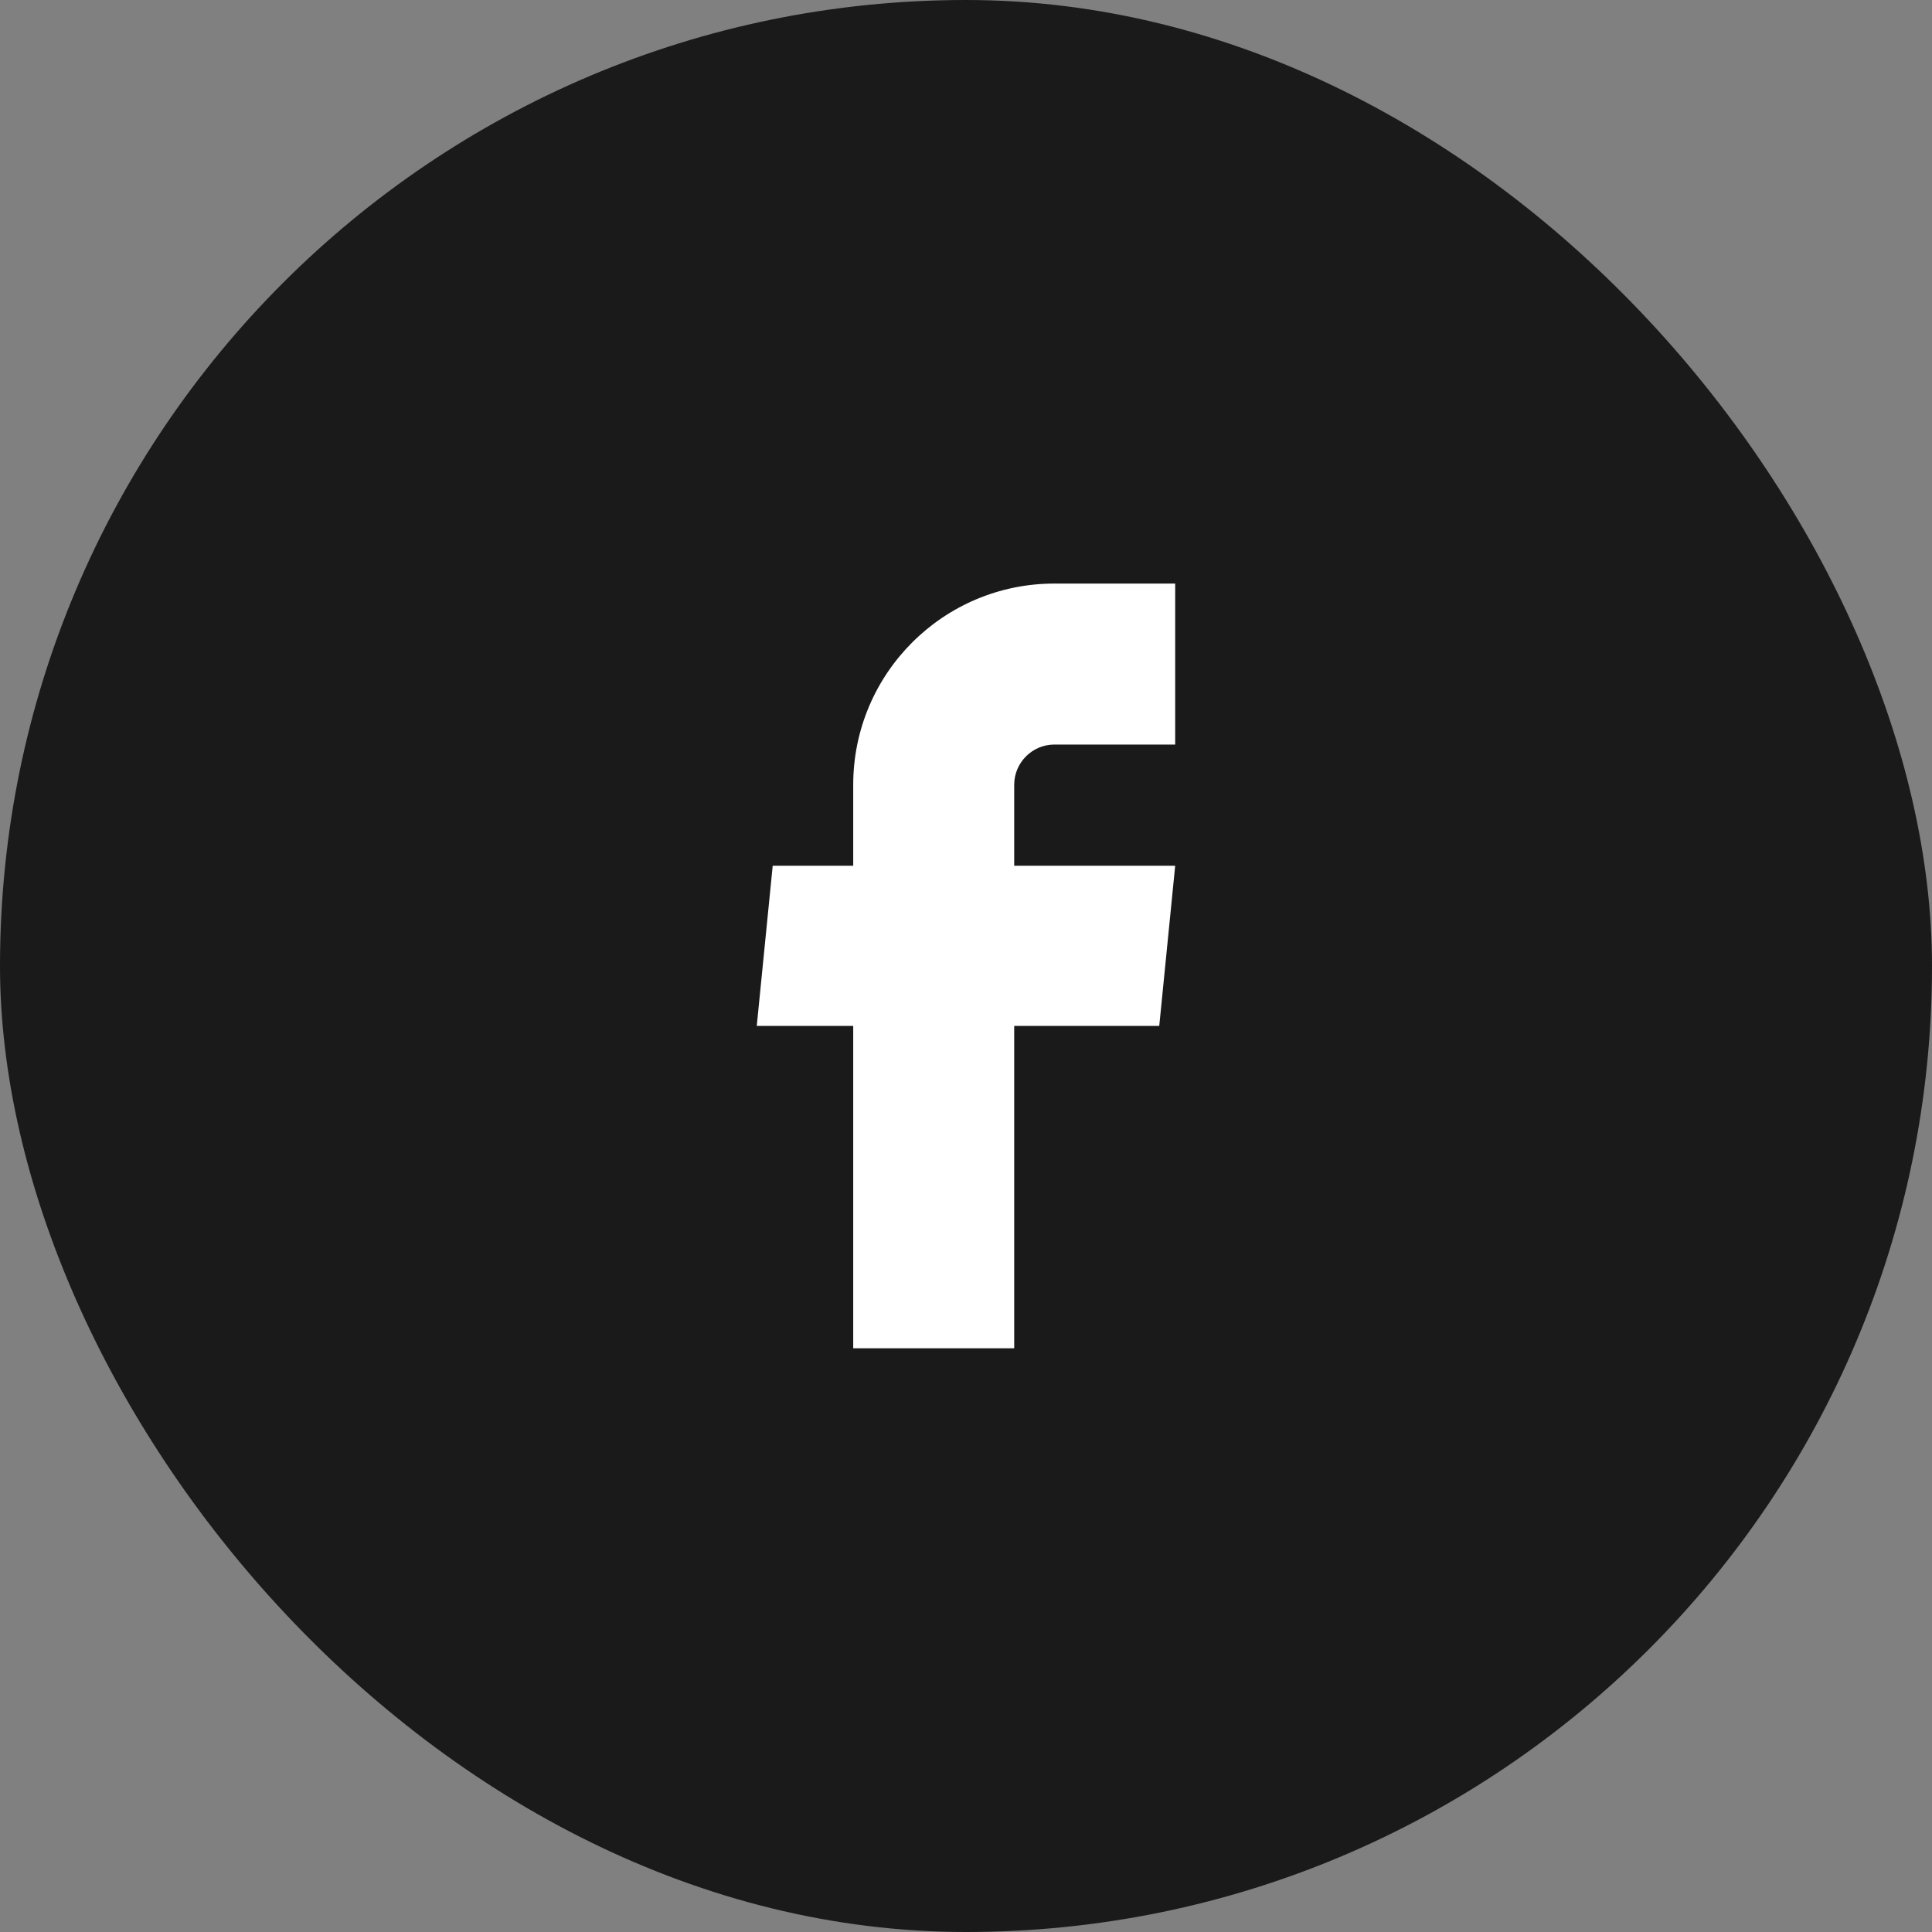
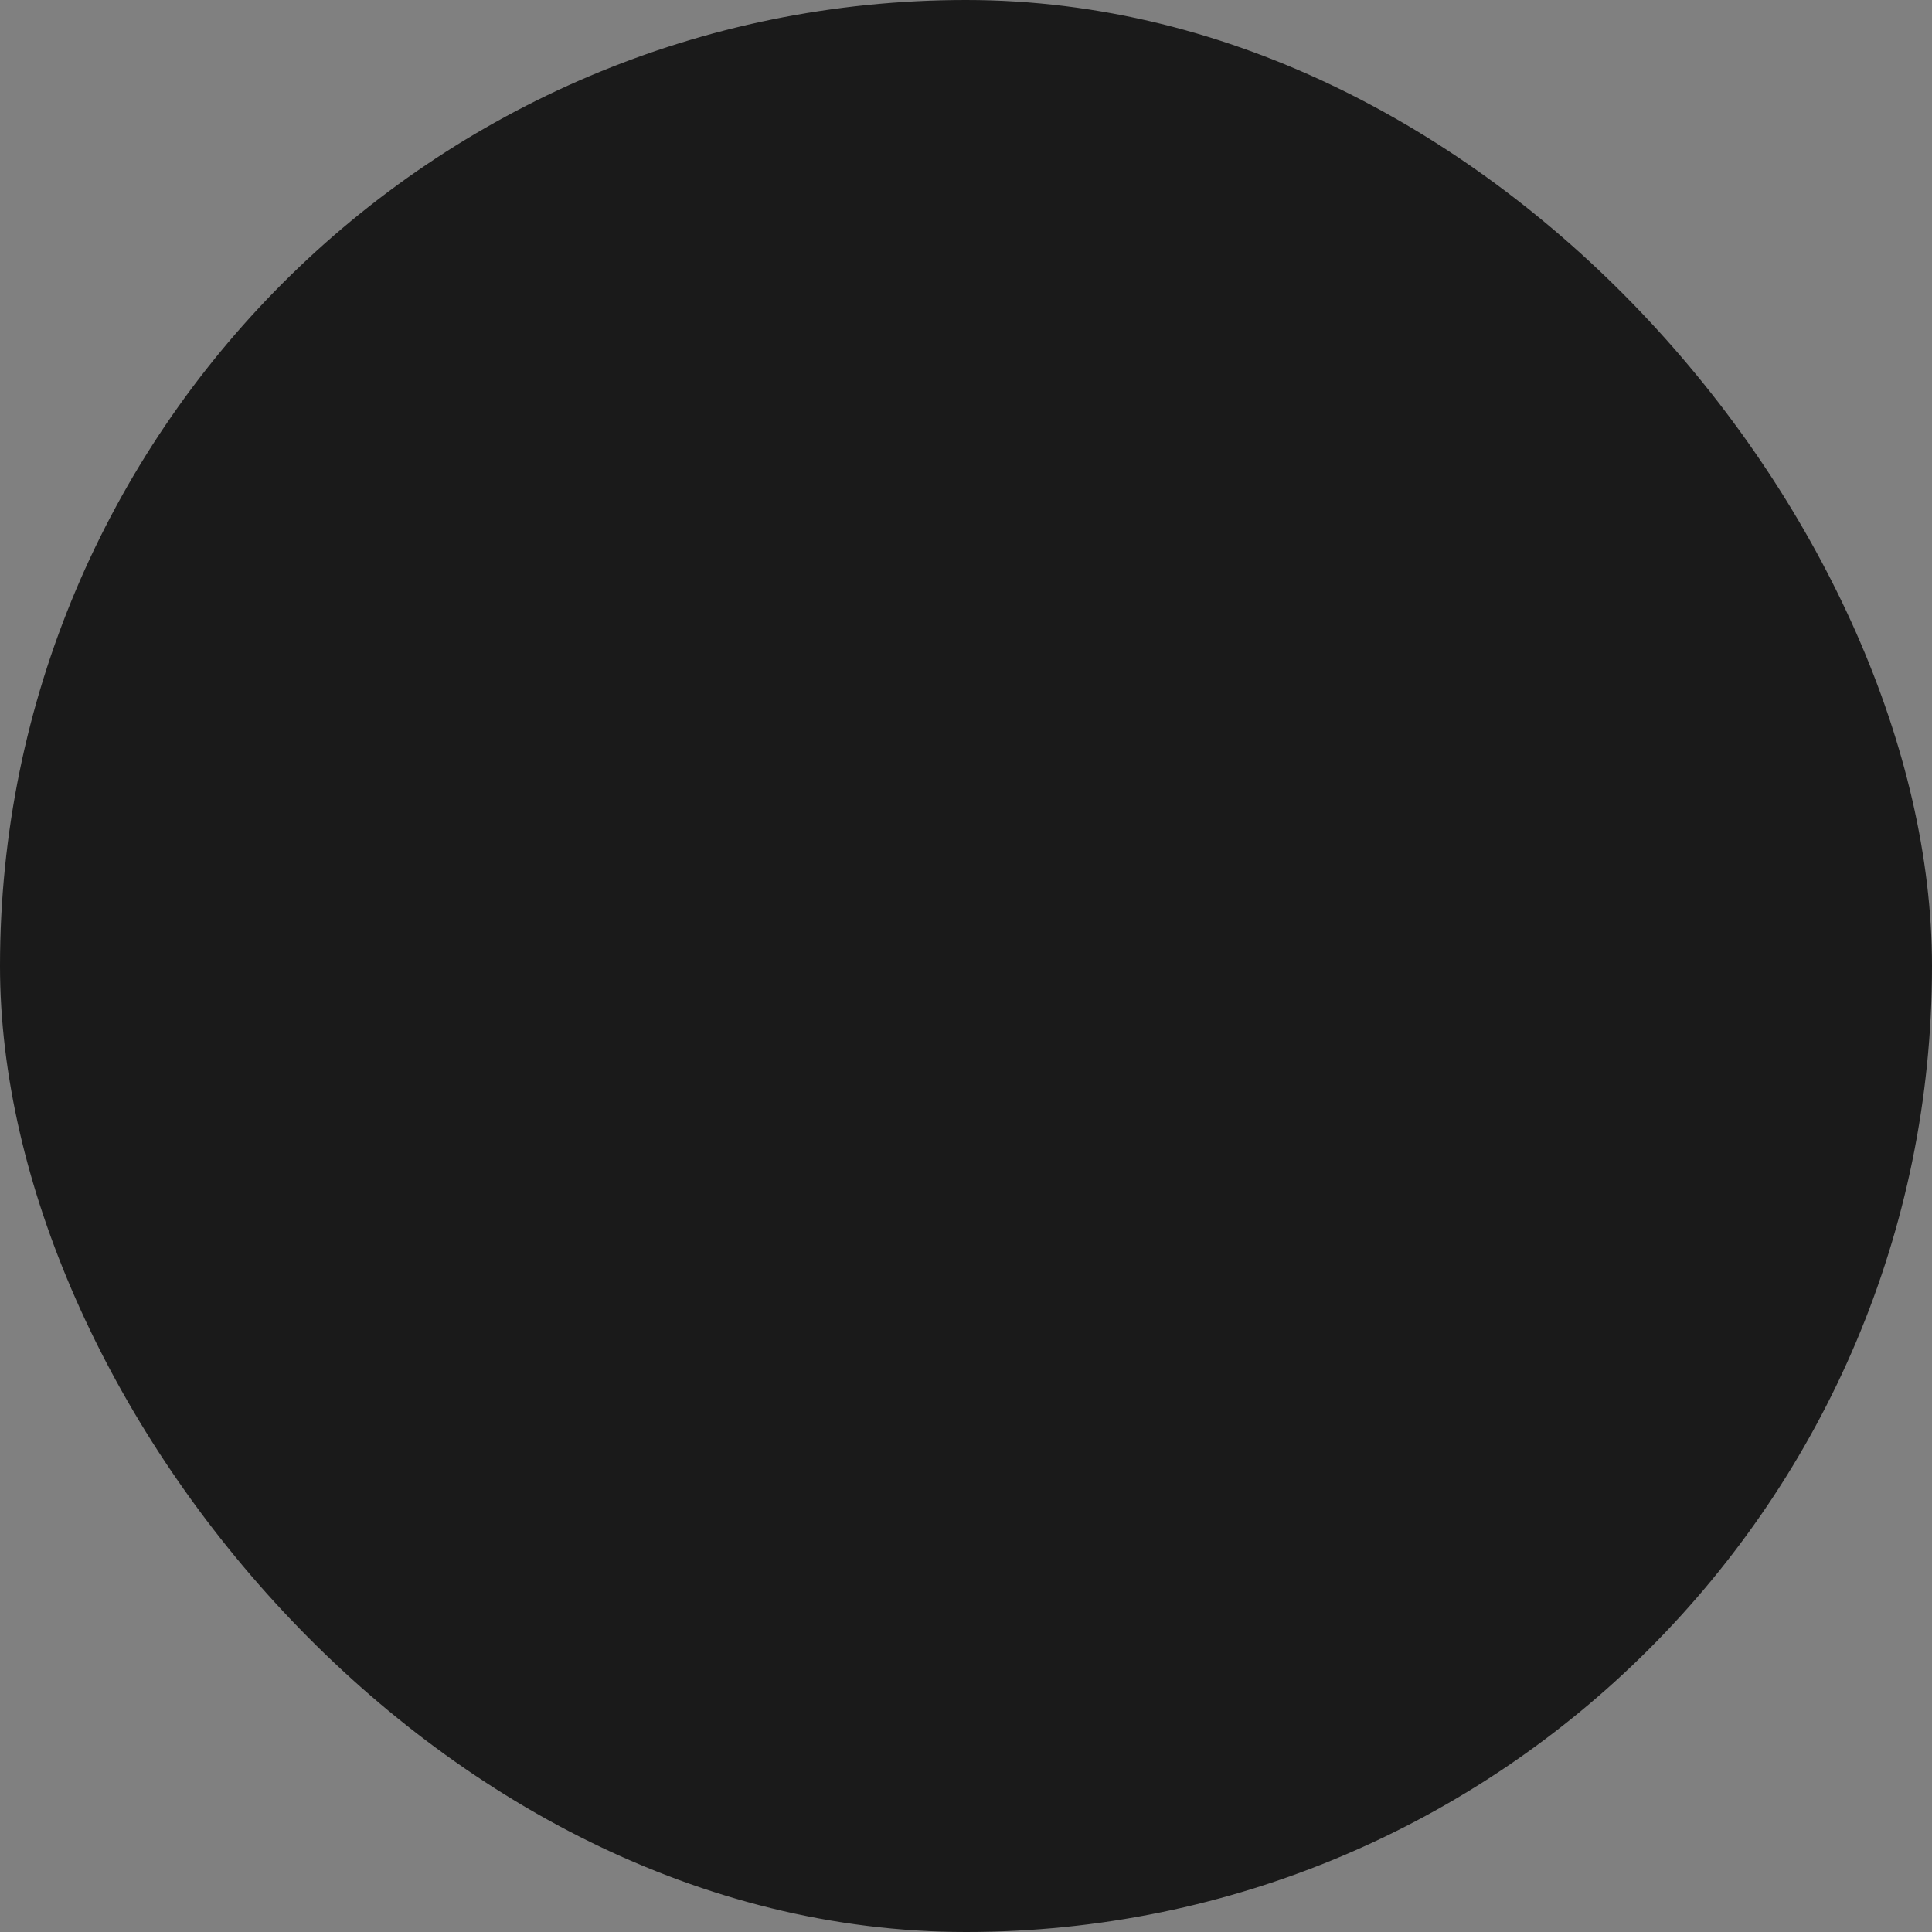
<svg xmlns="http://www.w3.org/2000/svg" width="40" height="40" viewBox="0 0 40 40" fill="none">
  <rect x="0" y="0" width="40" height="40" fill="#808080" stroke="none" />
  <rect width="40" height="40" rx="20" fill="#1A1A1A" />
-   <path d="M17.665 27.915H20.998V21.241H24.001L24.331 17.924H20.998V16.249C20.998 15.789 21.371 15.415 21.831 15.415H24.331V12.082H21.831C19.53 12.082 17.665 13.947 17.665 16.249V17.924H15.998L15.668 21.241H17.665V27.915Z" fill="white" />
</svg>